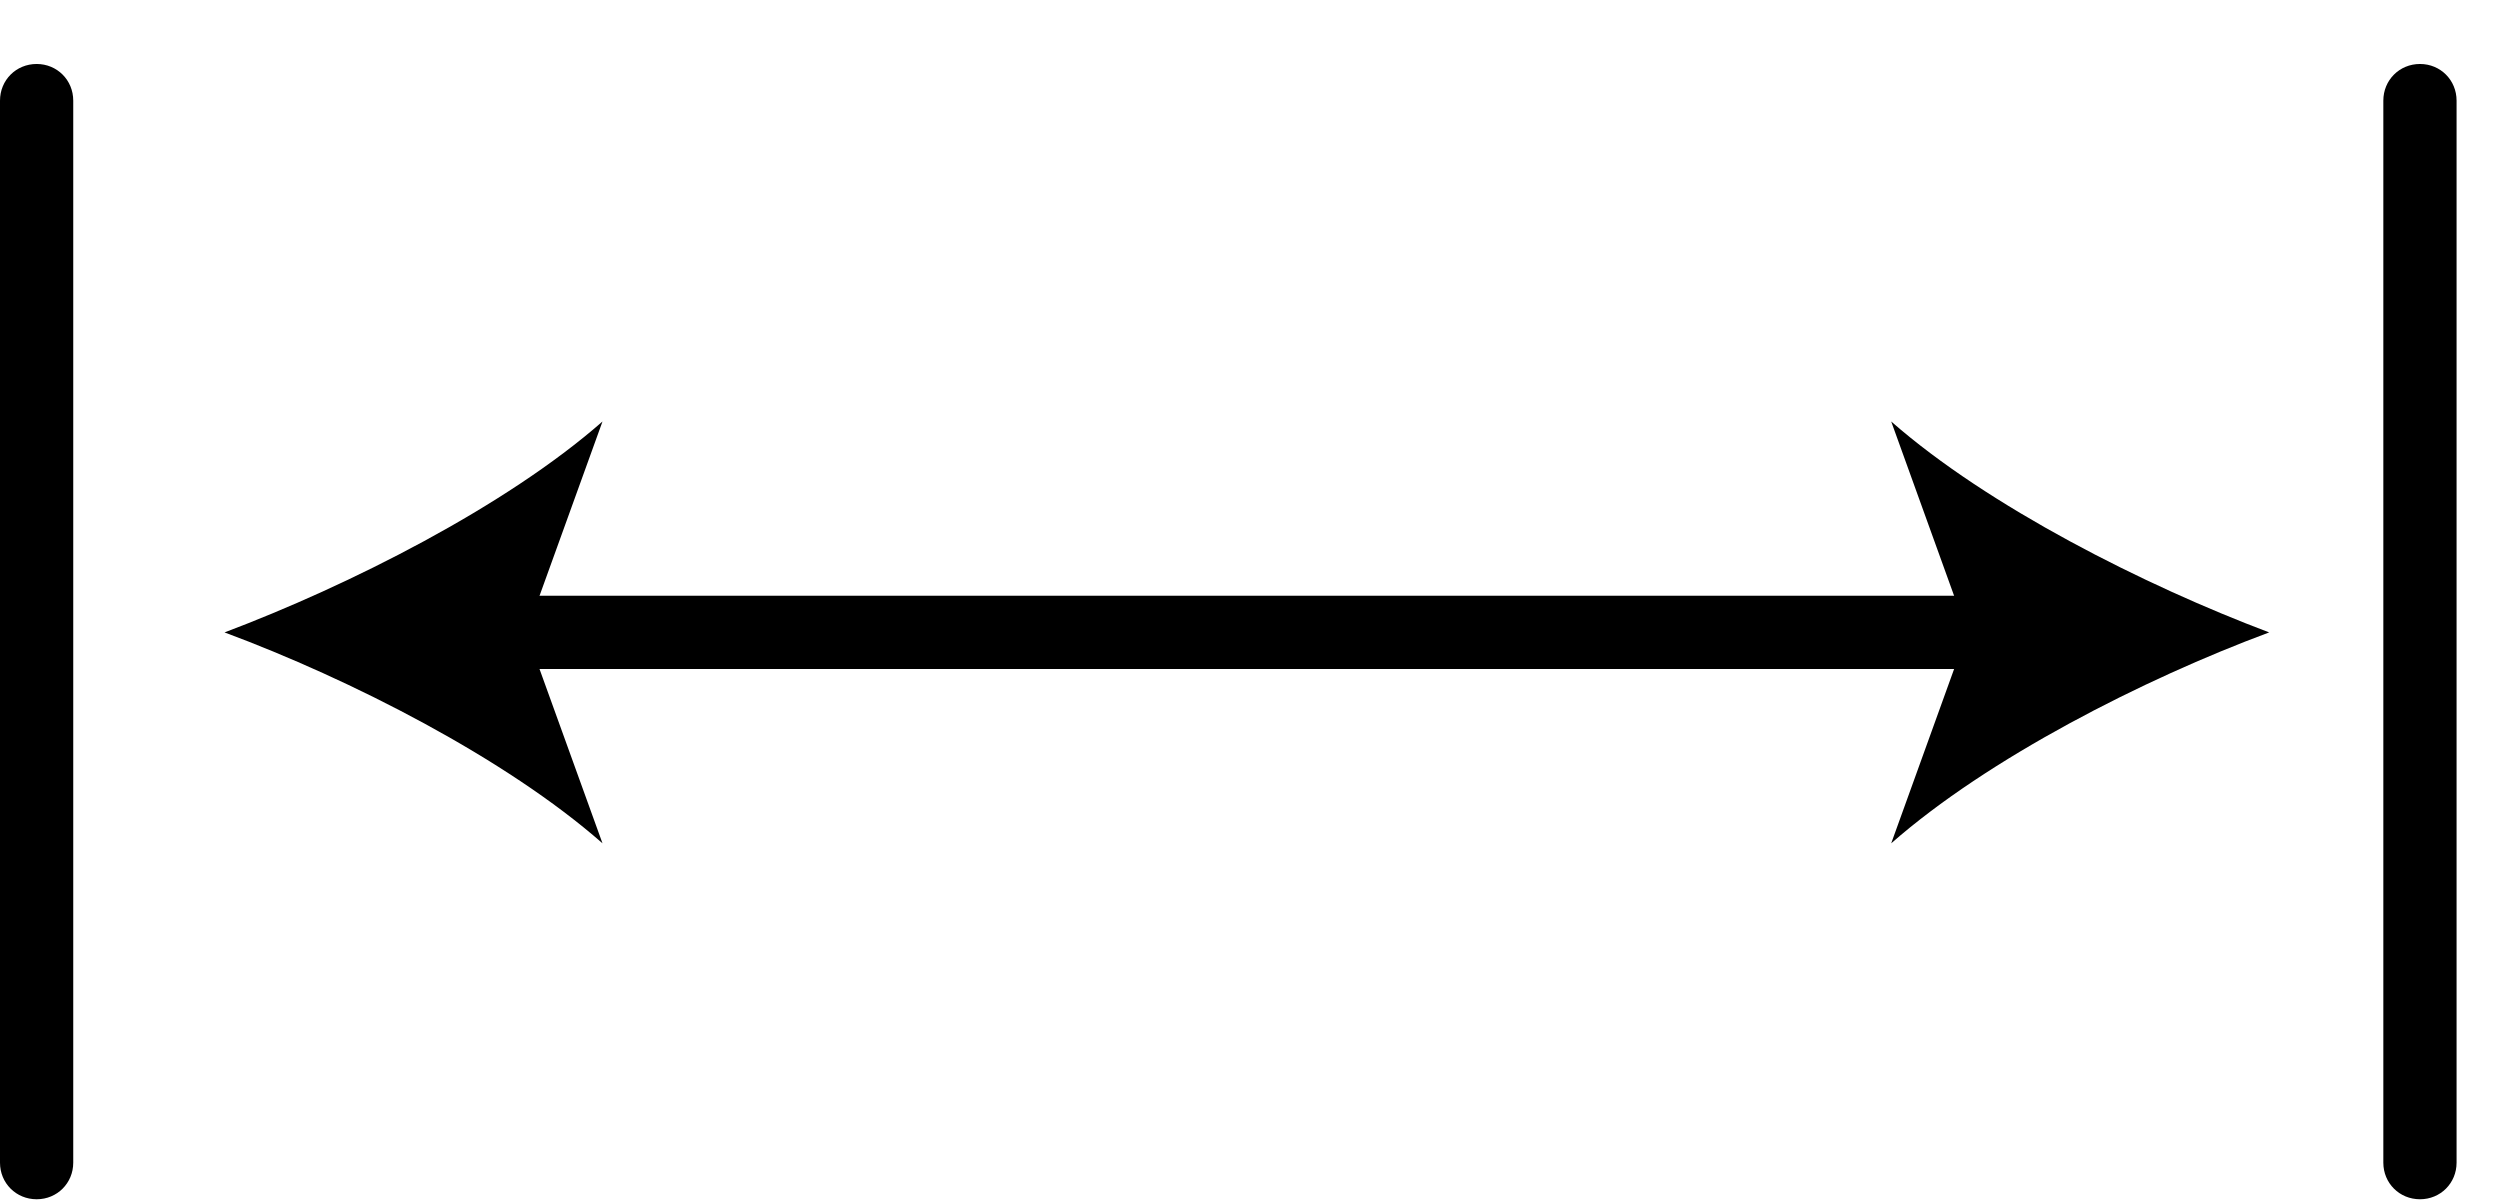
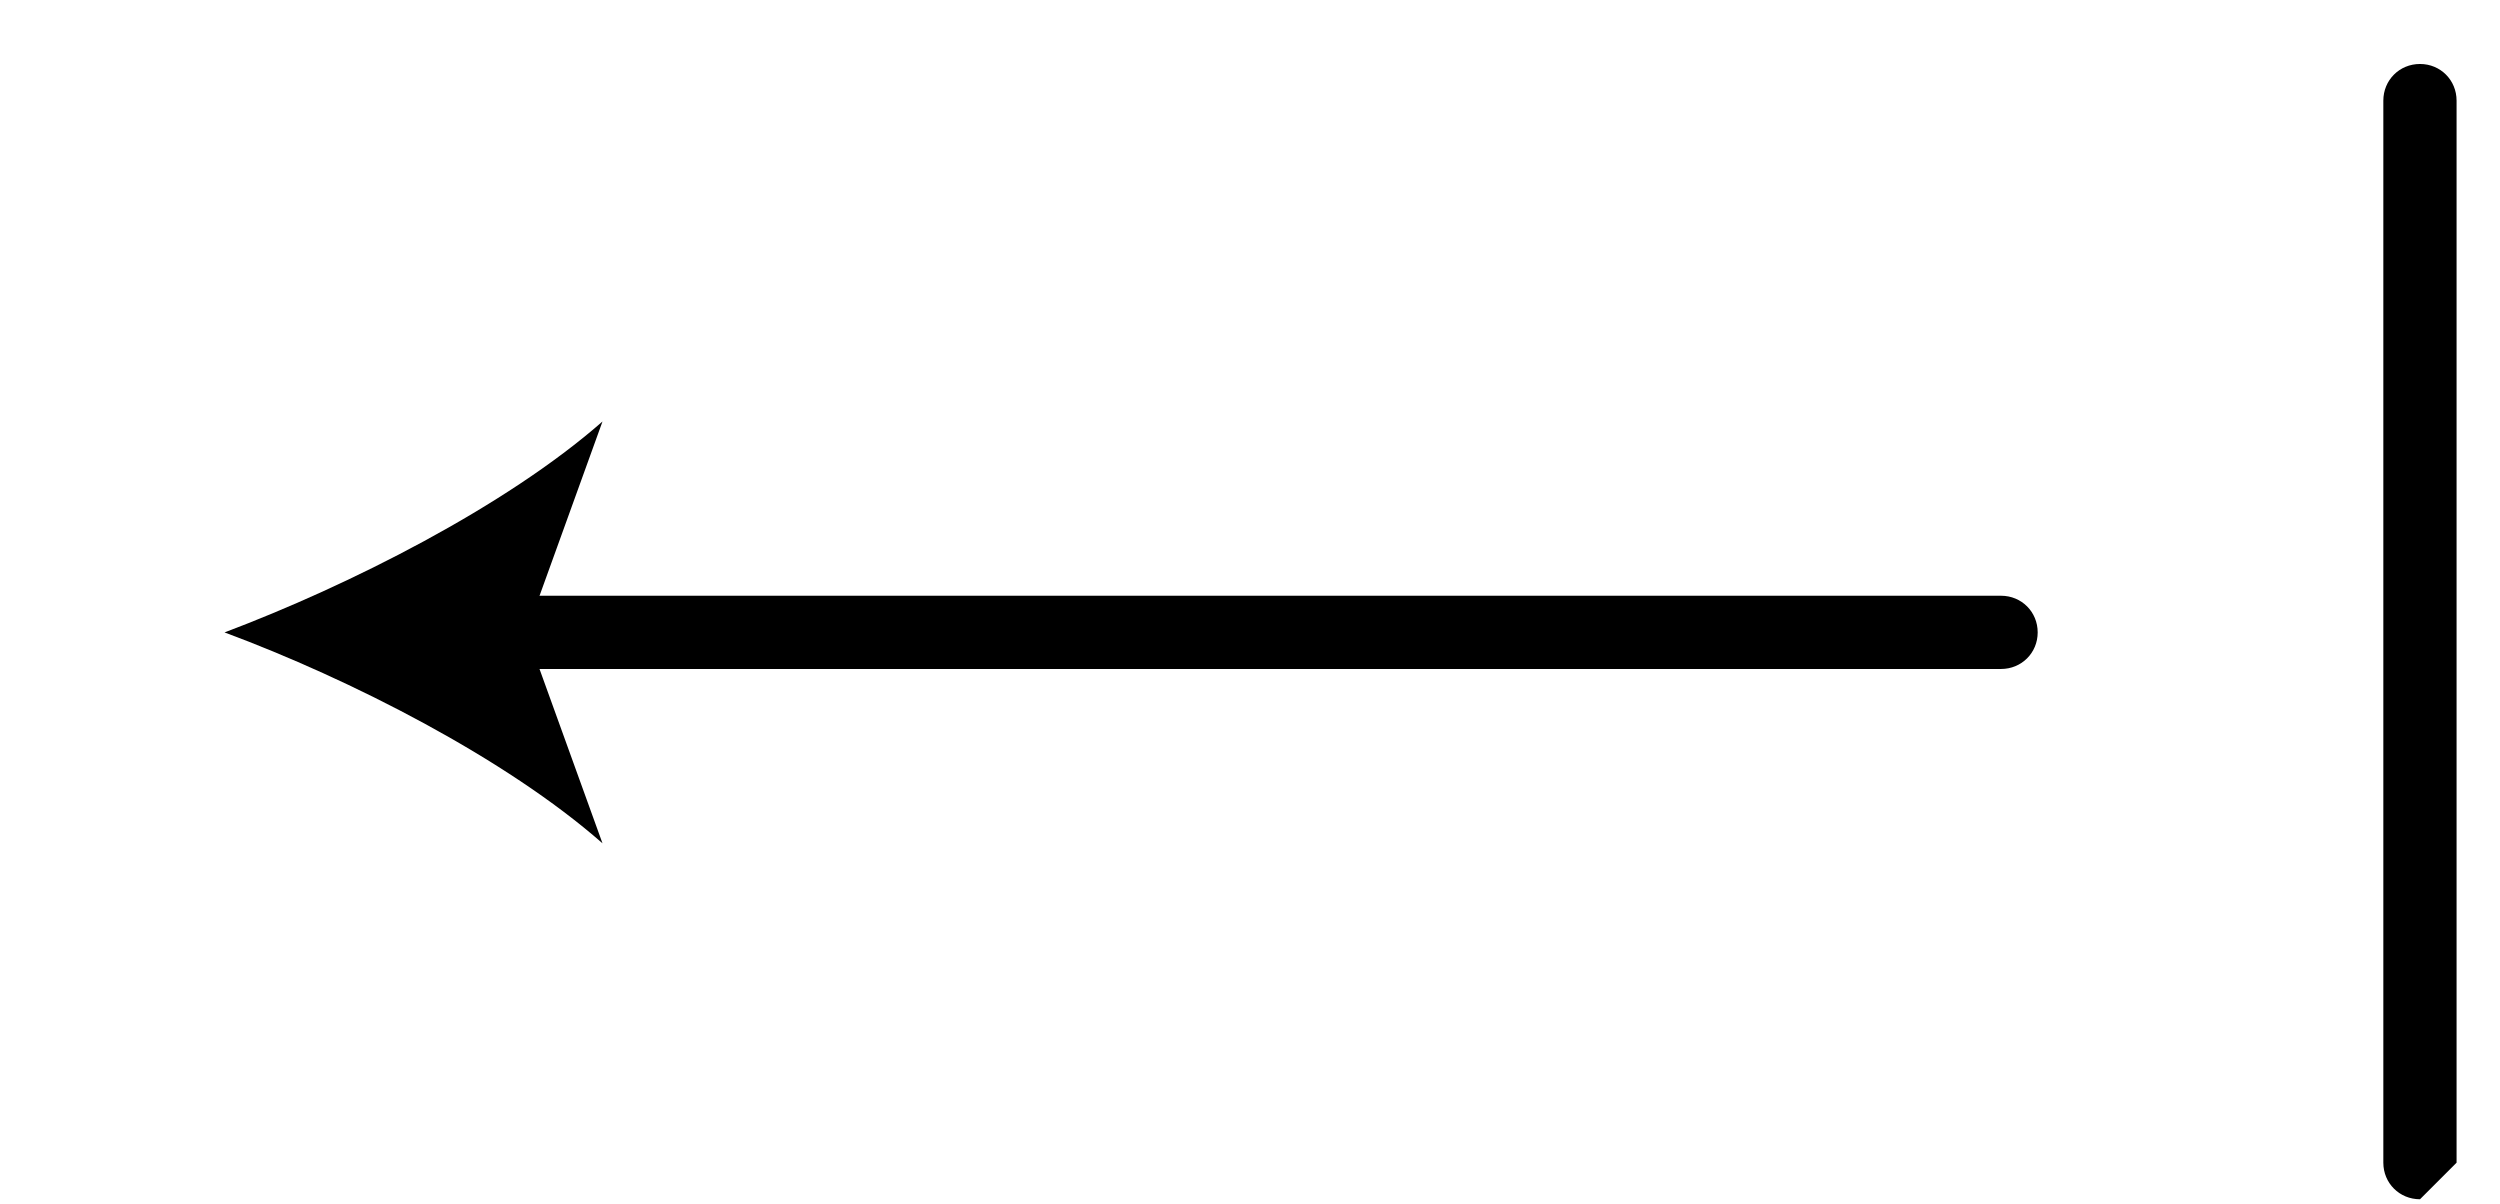
<svg xmlns="http://www.w3.org/2000/svg" width="27" height="13" viewBox="0 0 27 13" fill="none">
  <path d="M21.627 7.225H4.904C4.683 7.225 4.509 7.051 4.509 6.83C4.509 6.608 4.683 6.434 4.904 6.434H21.611C21.833 6.434 22.007 6.608 22.007 6.83C22.007 7.051 21.833 7.225 21.611 7.225H21.627Z" fill="black" />
-   <path d="M24.507 6.83C23.146 7.336 21.469 8.19 20.425 9.108L21.247 6.83L20.425 4.552C21.469 5.469 23.162 6.323 24.507 6.83Z" fill="black" />
  <path d="M2.425 6.83C3.786 7.336 5.463 8.19 6.507 9.108L5.684 6.83L6.507 4.552C5.463 5.469 3.77 6.323 2.425 6.83Z" fill="black" />
-   <path d="M0.396 12.952C0.174 12.952 0 12.778 0 12.557V1.087C0 0.865 0.174 0.691 0.396 0.691C0.617 0.691 0.791 0.865 0.791 1.087V12.557C0.791 12.778 0.617 12.952 0.396 12.952Z" fill="black" />
-   <path d="M26.136 12.952C25.914 12.952 25.74 12.778 25.74 12.557V1.087C25.74 0.865 25.914 0.691 26.136 0.691C26.357 0.691 26.531 0.865 26.531 1.087V12.557C26.531 12.778 26.357 12.952 26.136 12.952Z" fill="black" />
+   <path d="M26.136 12.952C25.914 12.952 25.74 12.778 25.74 12.557V1.087C25.74 0.865 25.914 0.691 26.136 0.691C26.357 0.691 26.531 0.865 26.531 1.087V12.557Z" fill="black" />
</svg>